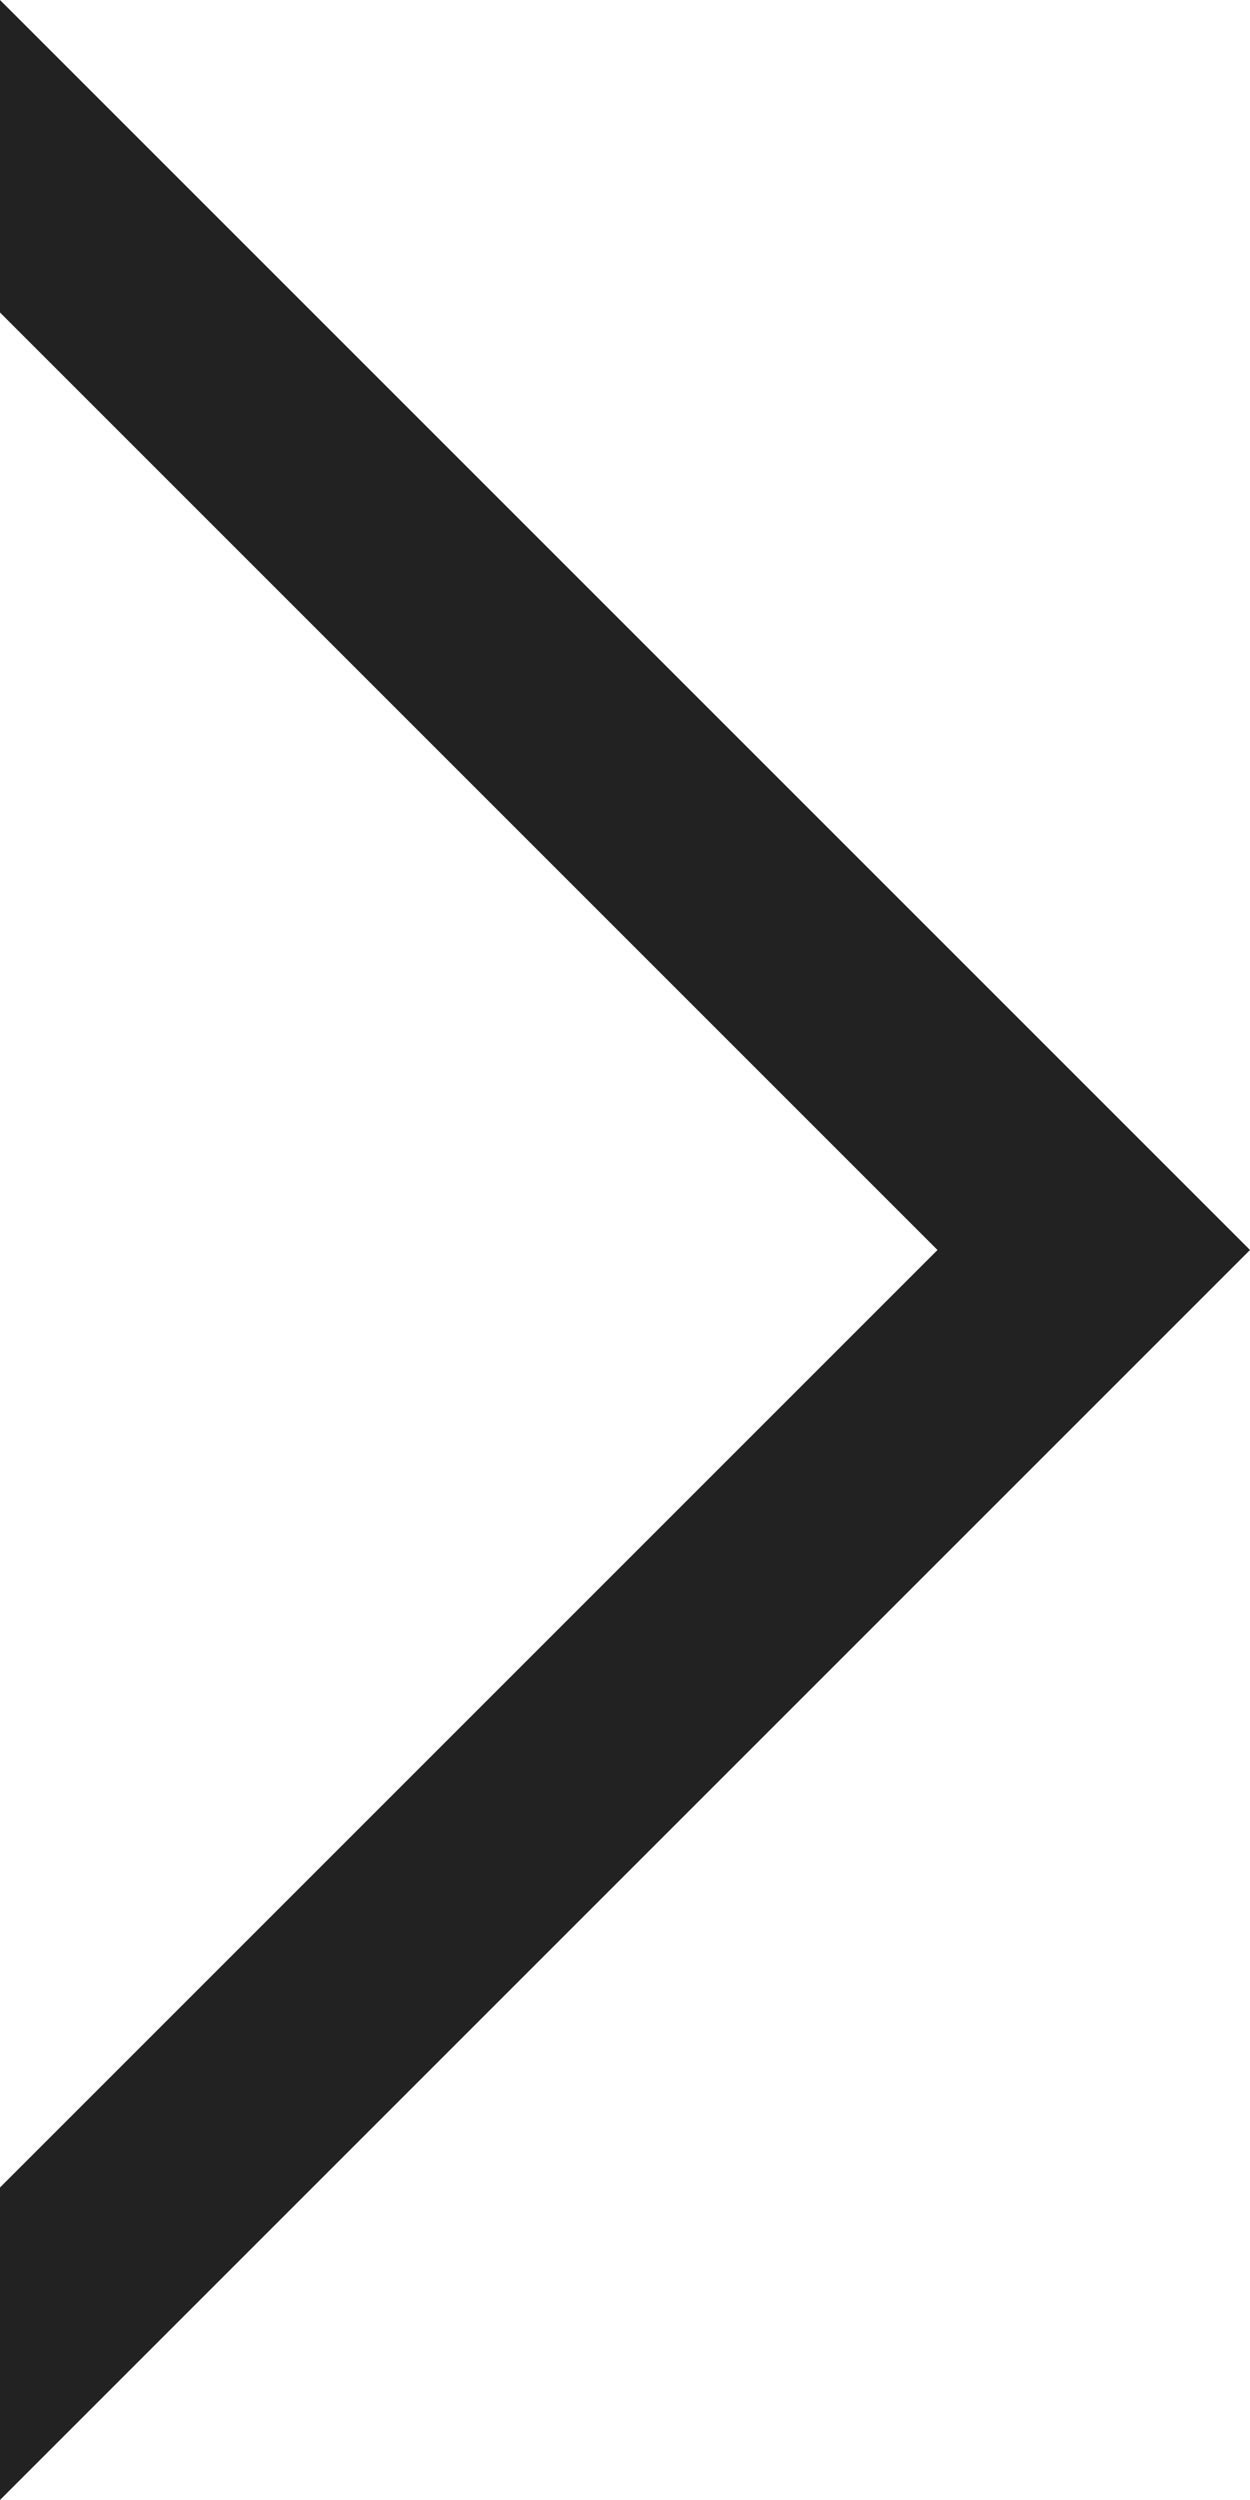
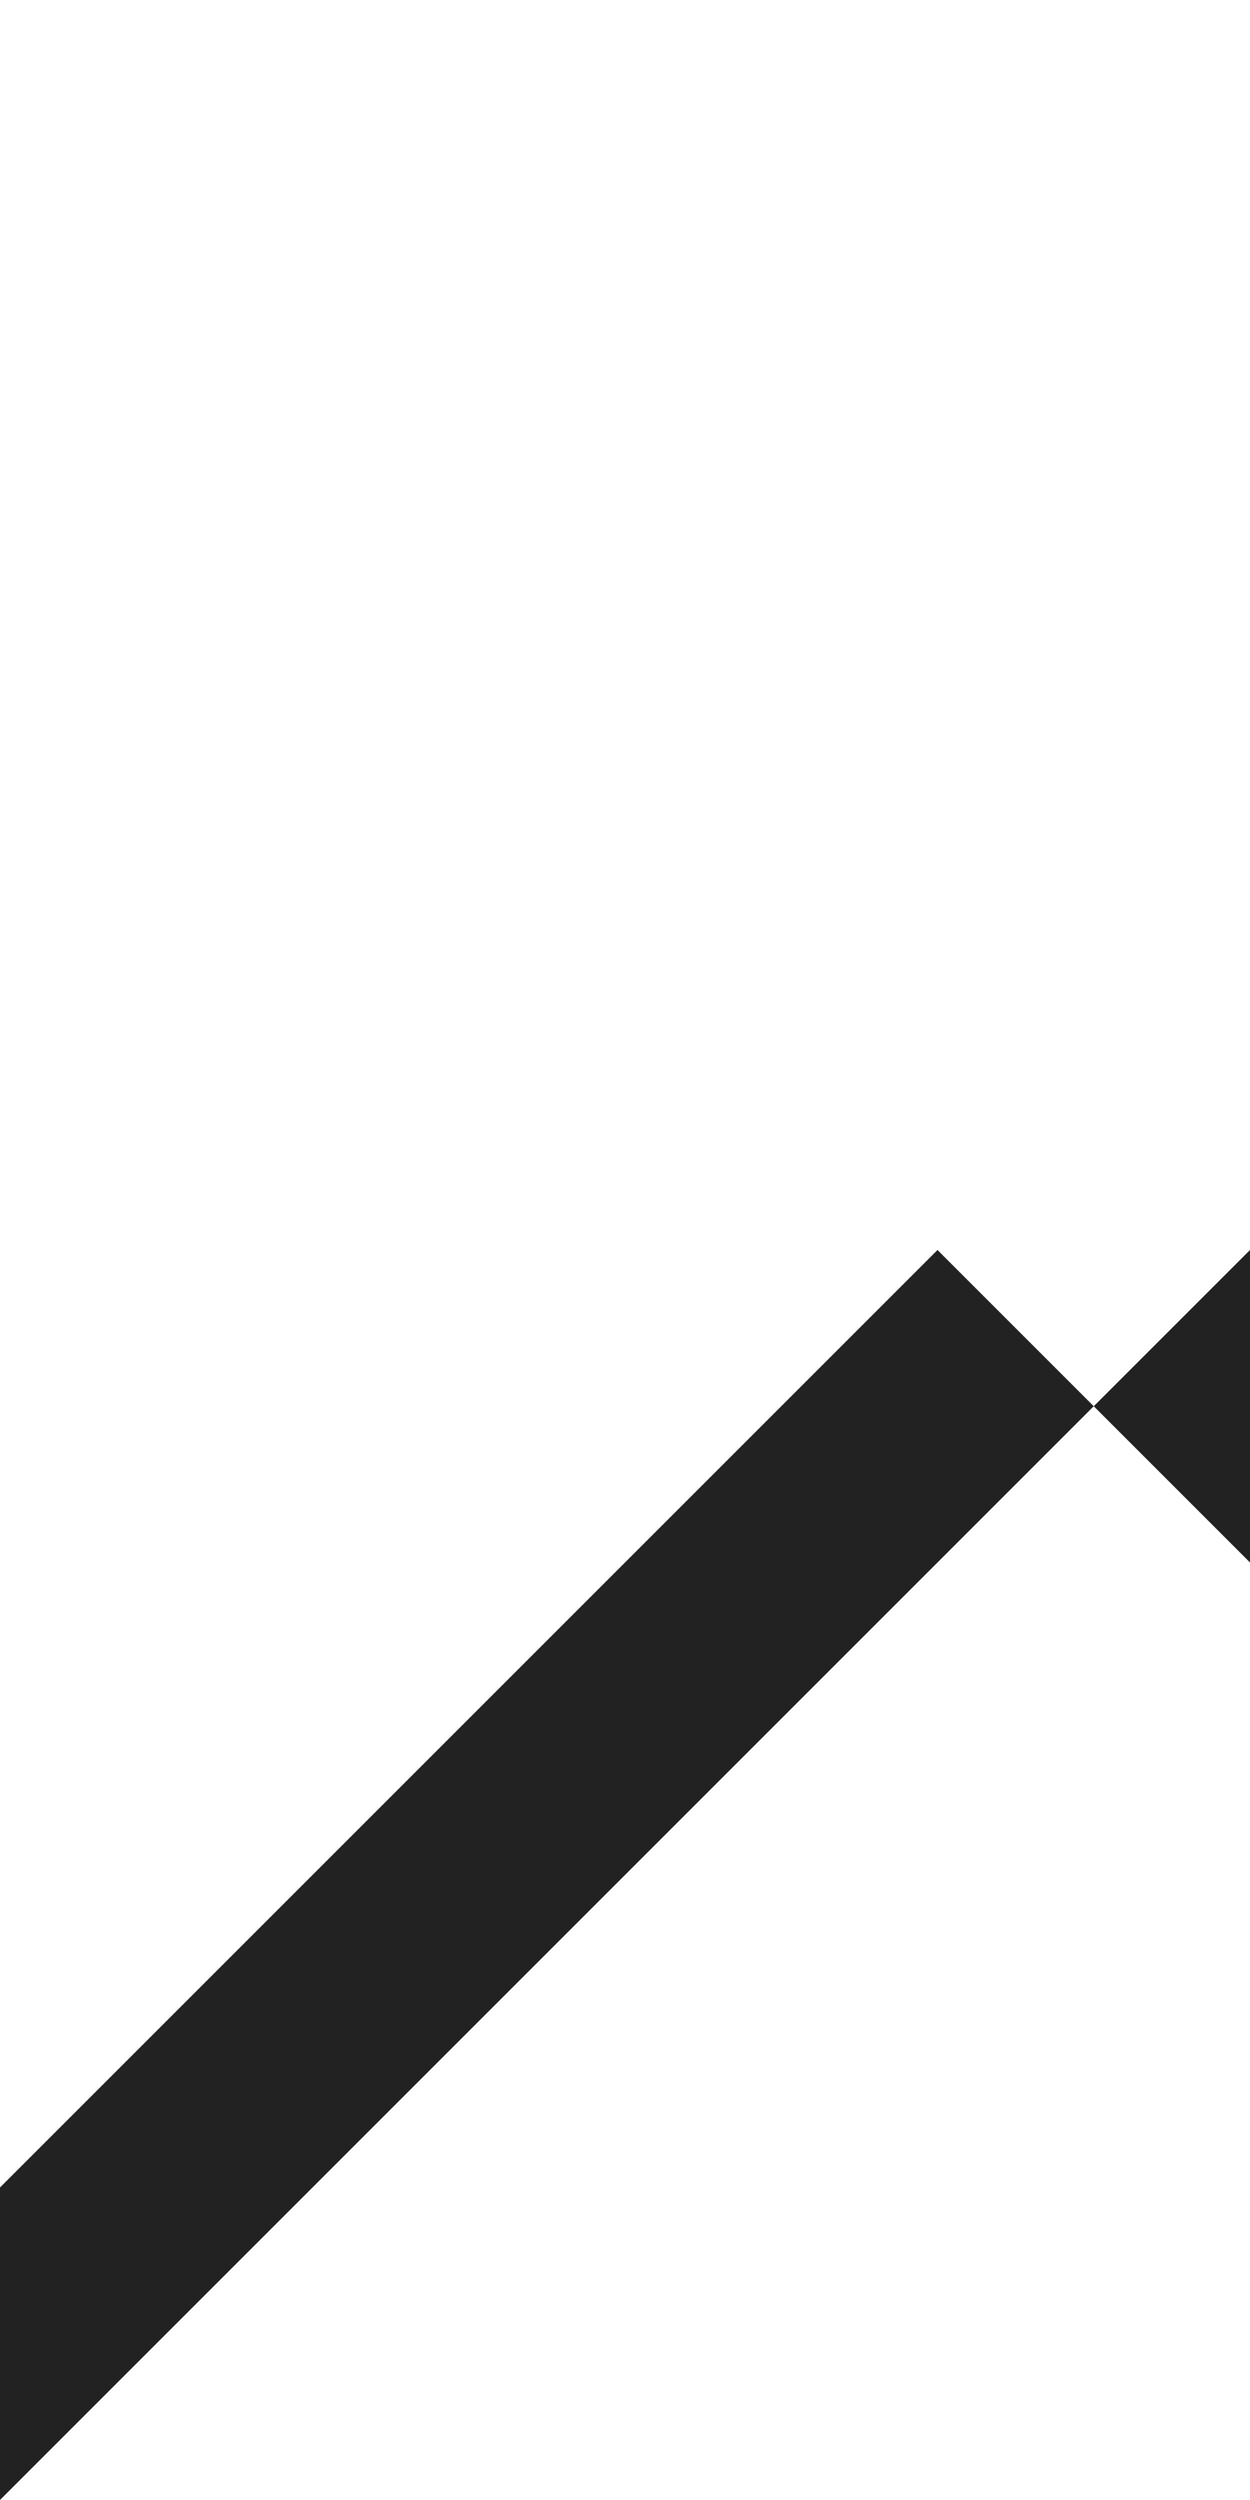
<svg xmlns="http://www.w3.org/2000/svg" width="5" height="10" viewBox="0 0 5 10">
-   <path id="前面オブジェクトで型抜き_2" data-name="前面オブジェクトで型抜き 2" d="M5,5253H5l-5-5H1.25L5,5251.75l3.75-3.75H10l-5,5Z" transform="translate(-5248 10) rotate(-90)" fill="#222" />
+   <path id="前面オブジェクトで型抜き_2" data-name="前面オブジェクトで型抜き 2" d="M5,5253H5l-5-5H1.25L5,5251.75l3.75-3.75l-5,5Z" transform="translate(-5248 10) rotate(-90)" fill="#222" />
</svg>